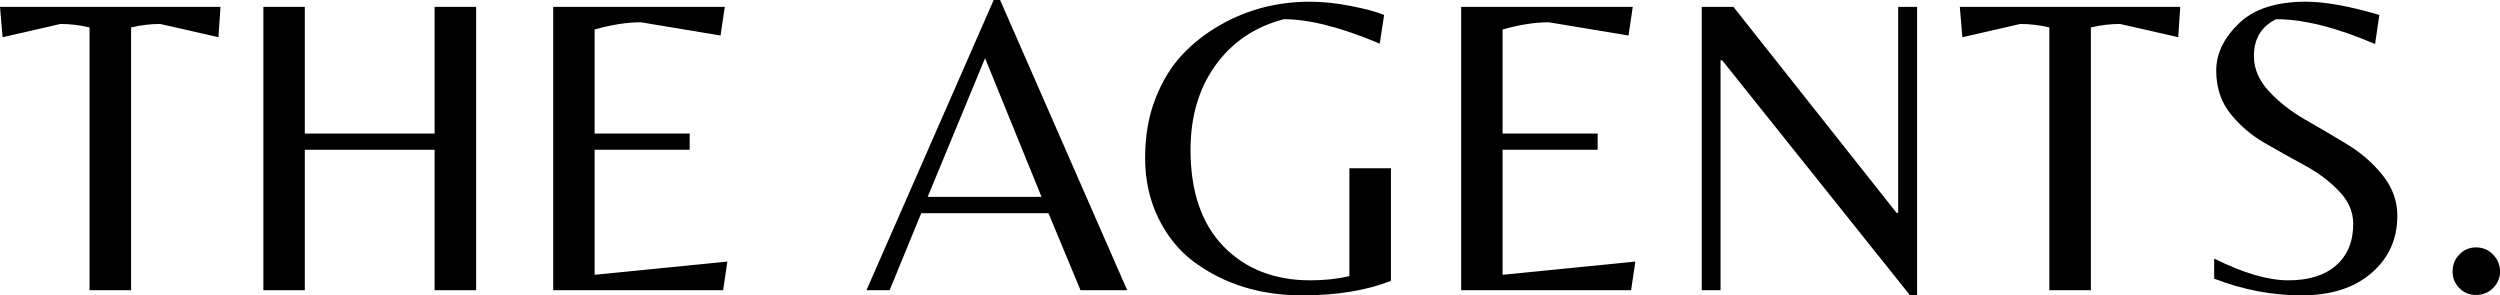
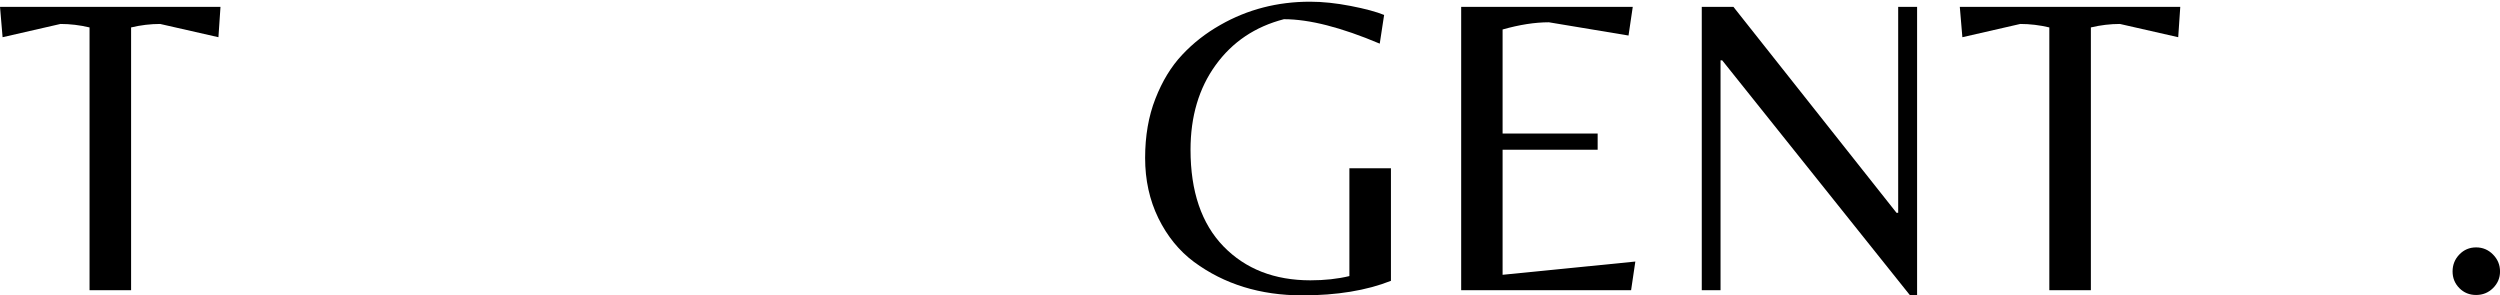
<svg xmlns="http://www.w3.org/2000/svg" zoomAndPan="magnify" preserveAspectRatio="xMidYMid meet" version="1.0" viewBox="34.11 138.5 303.68 35.88">
  <defs>
    <g />
  </defs>
  <g fill="#000000" fill-opacity="1">
    <g transform="translate(33.596, 173.754)">
      <g>
        <path d="M 16.438 0 L 11.391 0 L 11.391 -31.922 C 10.211 -32.203 9.035 -32.344 7.859 -32.344 L 0.828 -30.734 L 0.516 -34.422 L 27.297 -34.422 L 27.047 -30.734 L 19.969 -32.344 C 18.789 -32.344 17.613 -32.203 16.438 -31.922 Z M 16.438 0 " />
      </g>
    </g>
  </g>
  <g fill="#000000" fill-opacity="1">
    <g transform="translate(61.416, 173.754)">
      <g>
-         <path d="M 9.719 -17.062 L 9.719 0 L 4.688 0 L 4.688 -34.422 L 9.719 -34.422 L 9.719 -19.031 L 25.484 -19.031 L 25.484 -34.422 L 30.531 -34.422 L 30.531 0 L 25.484 0 L 25.484 -17.062 Z M 9.719 -17.062 " />
-       </g>
+         </g>
    </g>
  </g>
  <g fill="#000000" fill-opacity="1">
    <g transform="translate(96.621, 173.754)">
      <g>
-         <path d="M 4.688 0 L 4.688 -34.422 L 25.531 -34.422 L 25.016 -30.938 L 15.344 -32.547 C 13.645 -32.547 11.77 -32.254 9.719 -31.672 L 9.719 -19.031 L 21.266 -19.031 L 21.266 -17.062 L 9.719 -17.062 L 9.719 -1.875 L 25.844 -3.484 L 25.328 0 Z M 4.688 0 " />
-       </g>
+         </g>
    </g>
  </g>
  <g fill="#000000" fill-opacity="1">
    <g transform="translate(125.845, 173.754)">
      <g />
    </g>
  </g>
  <g fill="#000000" fill-opacity="1">
    <g transform="translate(138.845, 173.754)">
      <g>
-         <path d="M 0.516 0 L 15.969 -35.25 L 16.75 -35.25 L 32.188 0 L 26.516 0 L 22.625 -9.359 L 7.172 -9.359 L 3.328 0 Z M 7.953 -11.344 L 21.781 -11.344 L 14.922 -28.188 Z M 7.953 -11.344 " />
-       </g>
+         </g>
    </g>
  </g>
  <g fill="#000000" fill-opacity="1">
    <g transform="translate(171.554, 173.754)">
      <g>
        <path d="M 26.469 -14.812 L 31.516 -14.812 L 31.516 -1.141 C 28.535 0.035 24.945 0.625 20.75 0.625 C 15.656 0.625 11.27 -0.727 7.594 -3.438 C 5.789 -4.781 4.348 -6.551 3.266 -8.75 C 2.191 -10.957 1.656 -13.395 1.656 -16.062 C 1.656 -18.738 2.07 -21.141 2.906 -23.266 C 3.738 -25.398 4.82 -27.176 6.156 -28.594 C 7.488 -30.02 9.039 -31.234 10.812 -32.234 C 14.102 -34.109 17.727 -35.047 21.688 -35.047 C 23.207 -35.047 24.852 -34.875 26.625 -34.531 C 28.395 -34.188 29.75 -33.82 30.688 -33.438 L 30.156 -29.953 C 25.477 -31.93 21.598 -32.922 18.516 -32.922 C 15.016 -32.016 12.25 -30.156 10.219 -27.344 C 8.188 -24.539 7.172 -21.113 7.172 -17.062 C 7.172 -12 8.504 -8.086 11.172 -5.328 C 13.848 -2.578 17.367 -1.203 21.734 -1.203 C 23.473 -1.203 25.051 -1.375 26.469 -1.719 Z M 26.469 -14.812 " />
      </g>
    </g>
  </g>
  <g fill="#000000" fill-opacity="1">
    <g transform="translate(206.914, 173.754)">
      <g>
        <path d="M 4.688 0 L 4.688 -34.422 L 25.531 -34.422 L 25.016 -30.938 L 15.344 -32.547 C 13.645 -32.547 11.77 -32.254 9.719 -31.672 L 9.719 -19.031 L 21.266 -19.031 L 21.266 -17.062 L 9.719 -17.062 L 9.719 -1.875 L 25.844 -3.484 L 25.328 0 Z M 4.688 0 " />
      </g>
    </g>
  </g>
  <g fill="#000000" fill-opacity="1">
    <g transform="translate(236.139, 173.754)">
      <g>
        <path d="M 30.844 0.578 L 29.953 0.578 L 7.172 -27.922 L 6.969 -27.922 L 6.969 0 L 4.688 0 L 4.688 -34.422 L 8.531 -34.422 L 28.344 -9.406 L 28.547 -9.406 L 28.547 -34.422 L 30.844 -34.422 Z M 30.844 0.578 " />
      </g>
    </g>
  </g>
  <g fill="#000000" fill-opacity="1">
    <g transform="translate(271.655, 173.754)">
      <g>
        <path d="M 16.438 0 L 11.391 0 L 11.391 -31.922 C 10.211 -32.203 9.035 -32.344 7.859 -32.344 L 0.828 -30.734 L 0.516 -34.422 L 27.297 -34.422 L 27.047 -30.734 L 19.969 -32.344 C 18.789 -32.344 17.613 -32.203 16.438 -31.922 Z M 16.438 0 " />
      </g>
    </g>
  </g>
  <g fill="#000000" fill-opacity="1">
    <g transform="translate(299.476, 173.754)">
      <g>
-         <path d="M 8.422 -28.438 C 8.422 -26.914 9.02 -25.504 10.219 -24.203 C 11.414 -22.898 12.867 -21.754 14.578 -20.766 C 16.297 -19.785 18.004 -18.781 19.703 -17.75 C 21.398 -16.727 22.848 -15.473 24.047 -13.984 C 25.242 -12.492 25.844 -10.848 25.844 -9.047 C 25.844 -6.203 24.789 -3.879 22.688 -2.078 C 20.594 -0.273 17.758 0.625 14.188 0.625 C 10.625 0.625 7.094 -0.051 3.594 -1.406 L 3.594 -3.844 C 7.125 -2.082 10.129 -1.203 12.609 -1.203 C 15.086 -1.203 17.02 -1.805 18.406 -3.016 C 19.789 -4.234 20.484 -5.914 20.484 -8.062 C 20.484 -9.52 19.91 -10.844 18.766 -12.031 C 17.629 -13.227 16.242 -14.27 14.609 -15.156 C 12.984 -16.039 11.352 -16.953 9.719 -17.891 C 8.094 -18.828 6.707 -20.016 5.562 -21.453 C 4.414 -22.891 3.844 -24.629 3.844 -26.672 C 3.844 -28.723 4.754 -30.629 6.578 -32.391 C 8.398 -34.16 11.113 -35.047 14.719 -35.047 C 17.07 -35.047 20.051 -34.508 23.656 -33.438 L 23.141 -29.906 C 18.461 -31.914 14.457 -32.922 11.125 -32.922 C 9.32 -32.047 8.422 -30.551 8.422 -28.438 Z M 8.422 -28.438 " />
-       </g>
+         </g>
    </g>
  </g>
  <g fill="#000000" fill-opacity="1">
    <g transform="translate(328.388, 173.754)">
      <g>
        <path d="M 4.469 -0.25 C 3.914 -0.812 3.641 -1.488 3.641 -2.281 C 3.641 -3.082 3.914 -3.77 4.469 -4.344 C 5.02 -4.914 5.695 -5.203 6.5 -5.203 C 7.301 -5.203 7.984 -4.914 8.547 -4.344 C 9.117 -3.77 9.406 -3.082 9.406 -2.281 C 9.406 -1.488 9.117 -0.812 8.547 -0.25 C 7.984 0.301 7.301 0.578 6.5 0.578 C 5.695 0.578 5.02 0.301 4.469 -0.25 Z M 4.469 -0.25 " />
      </g>
    </g>
  </g>
</svg>